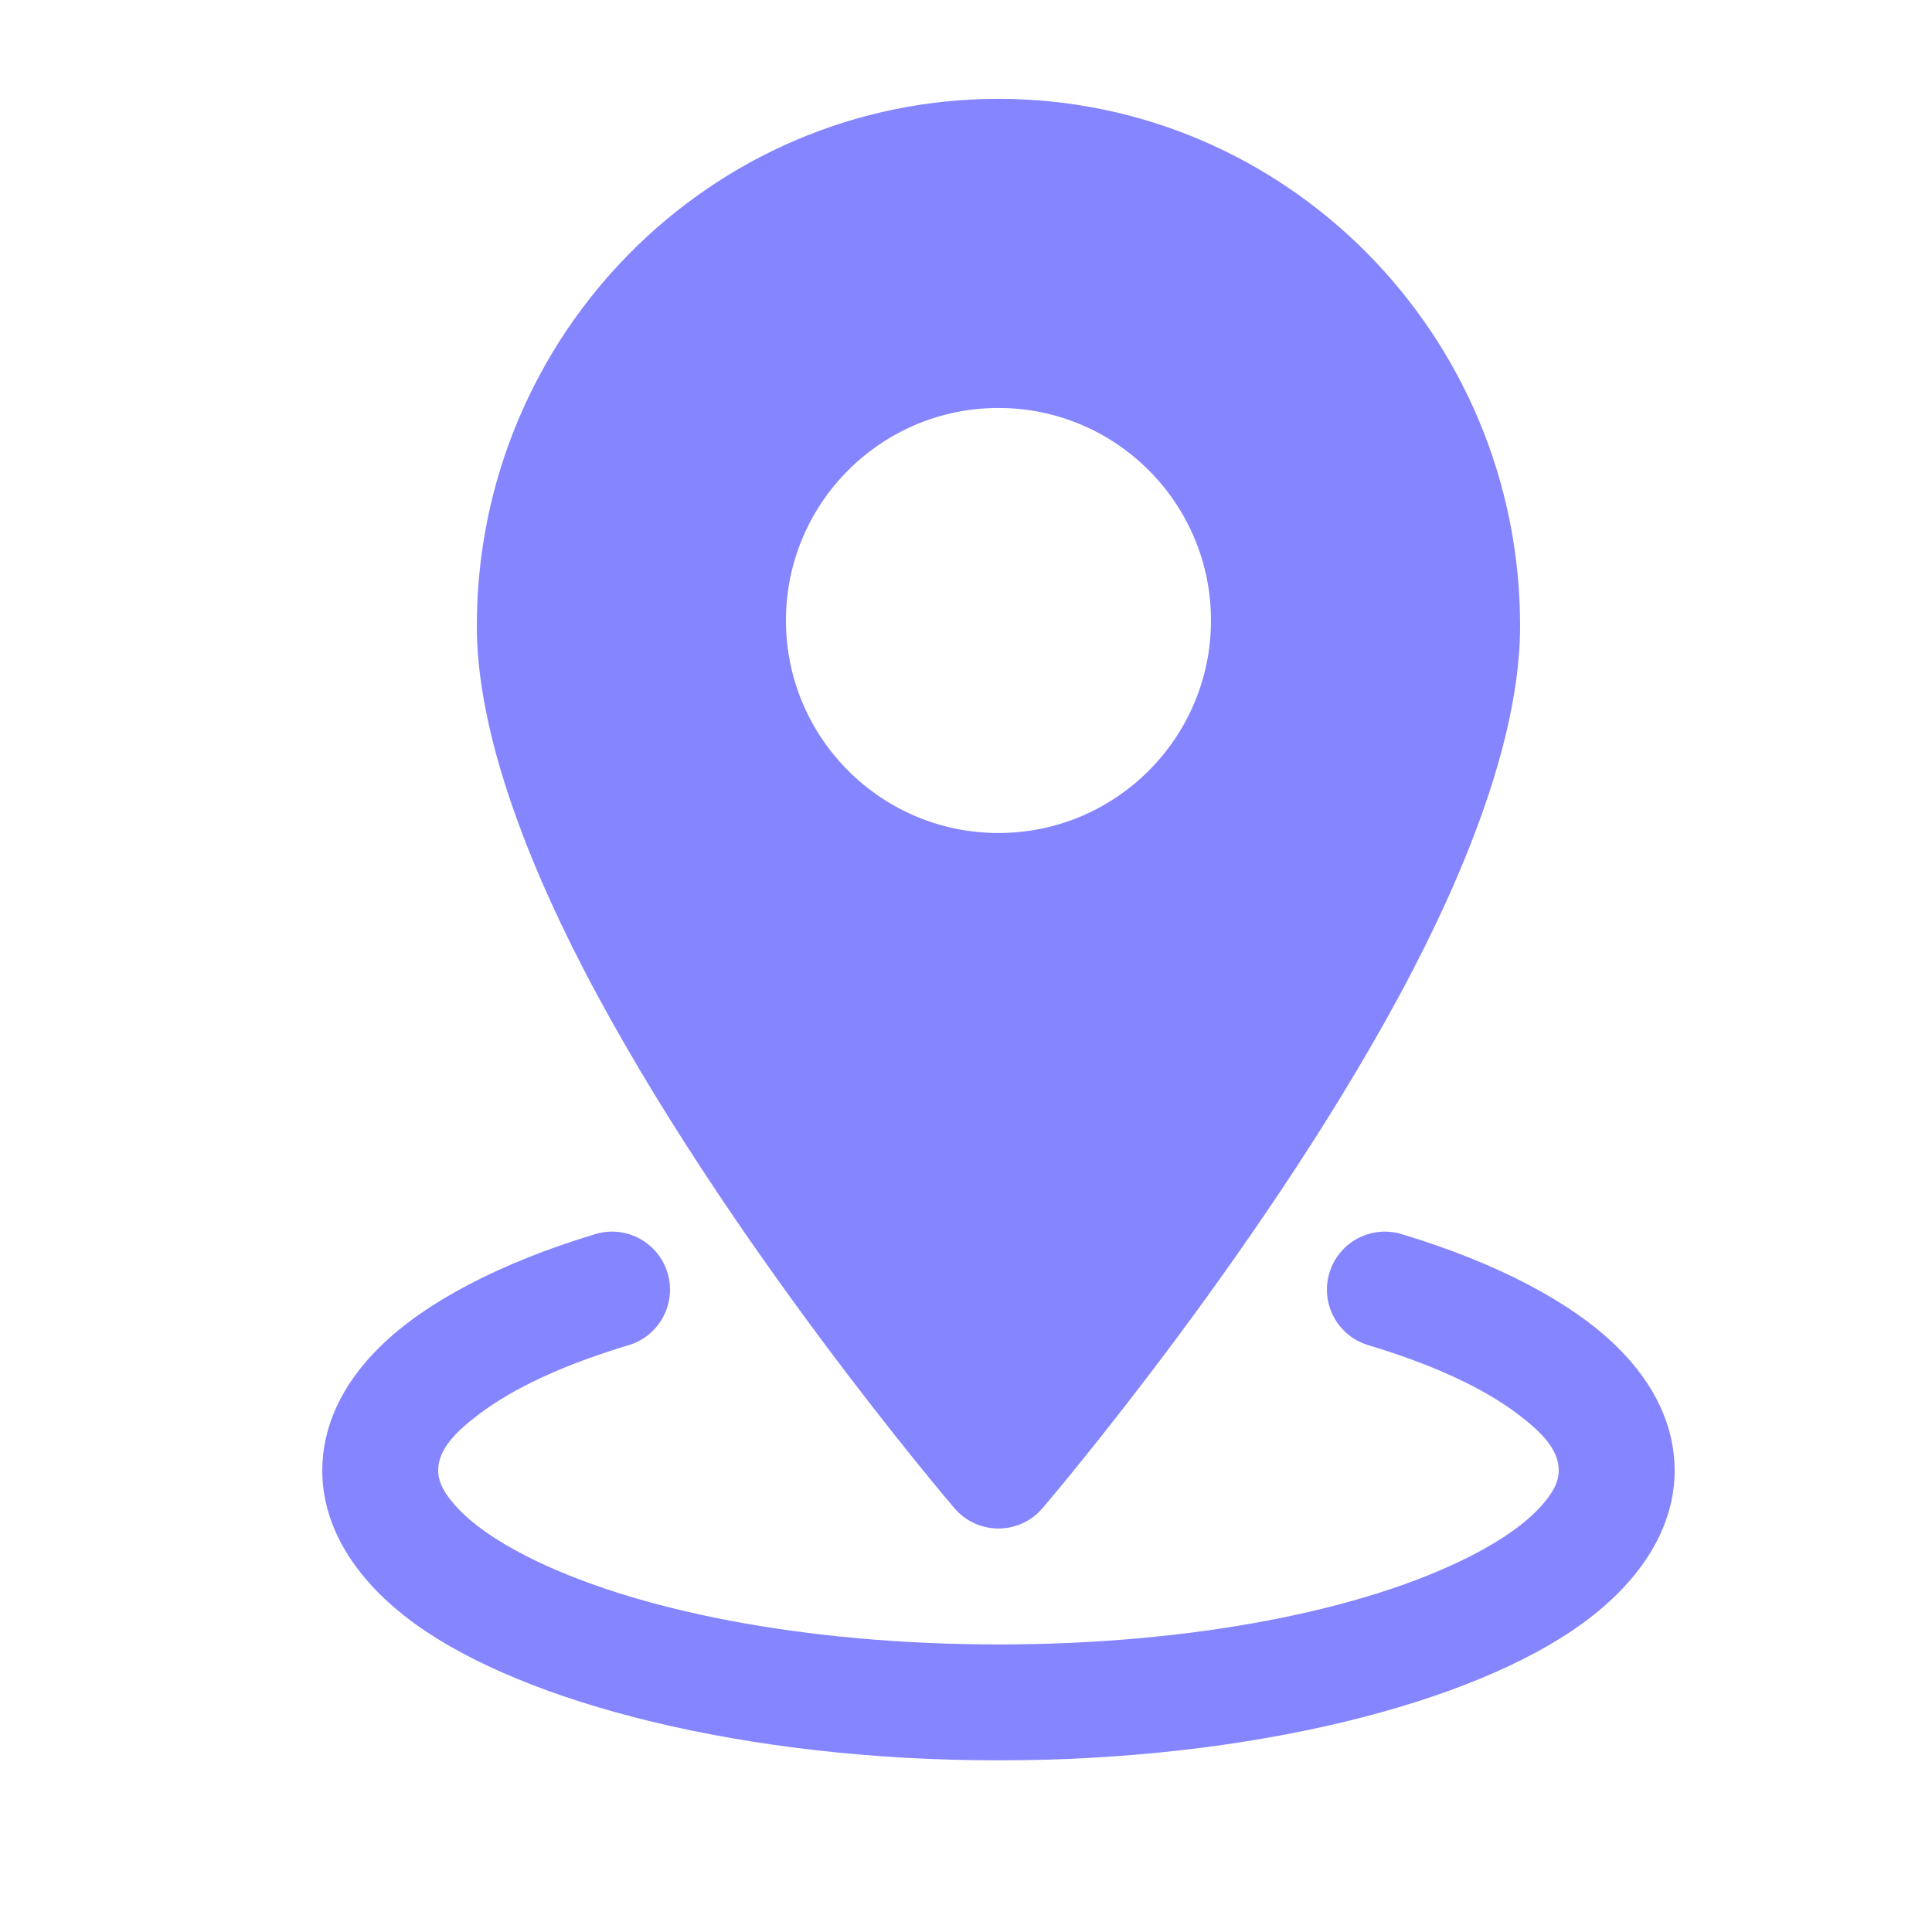
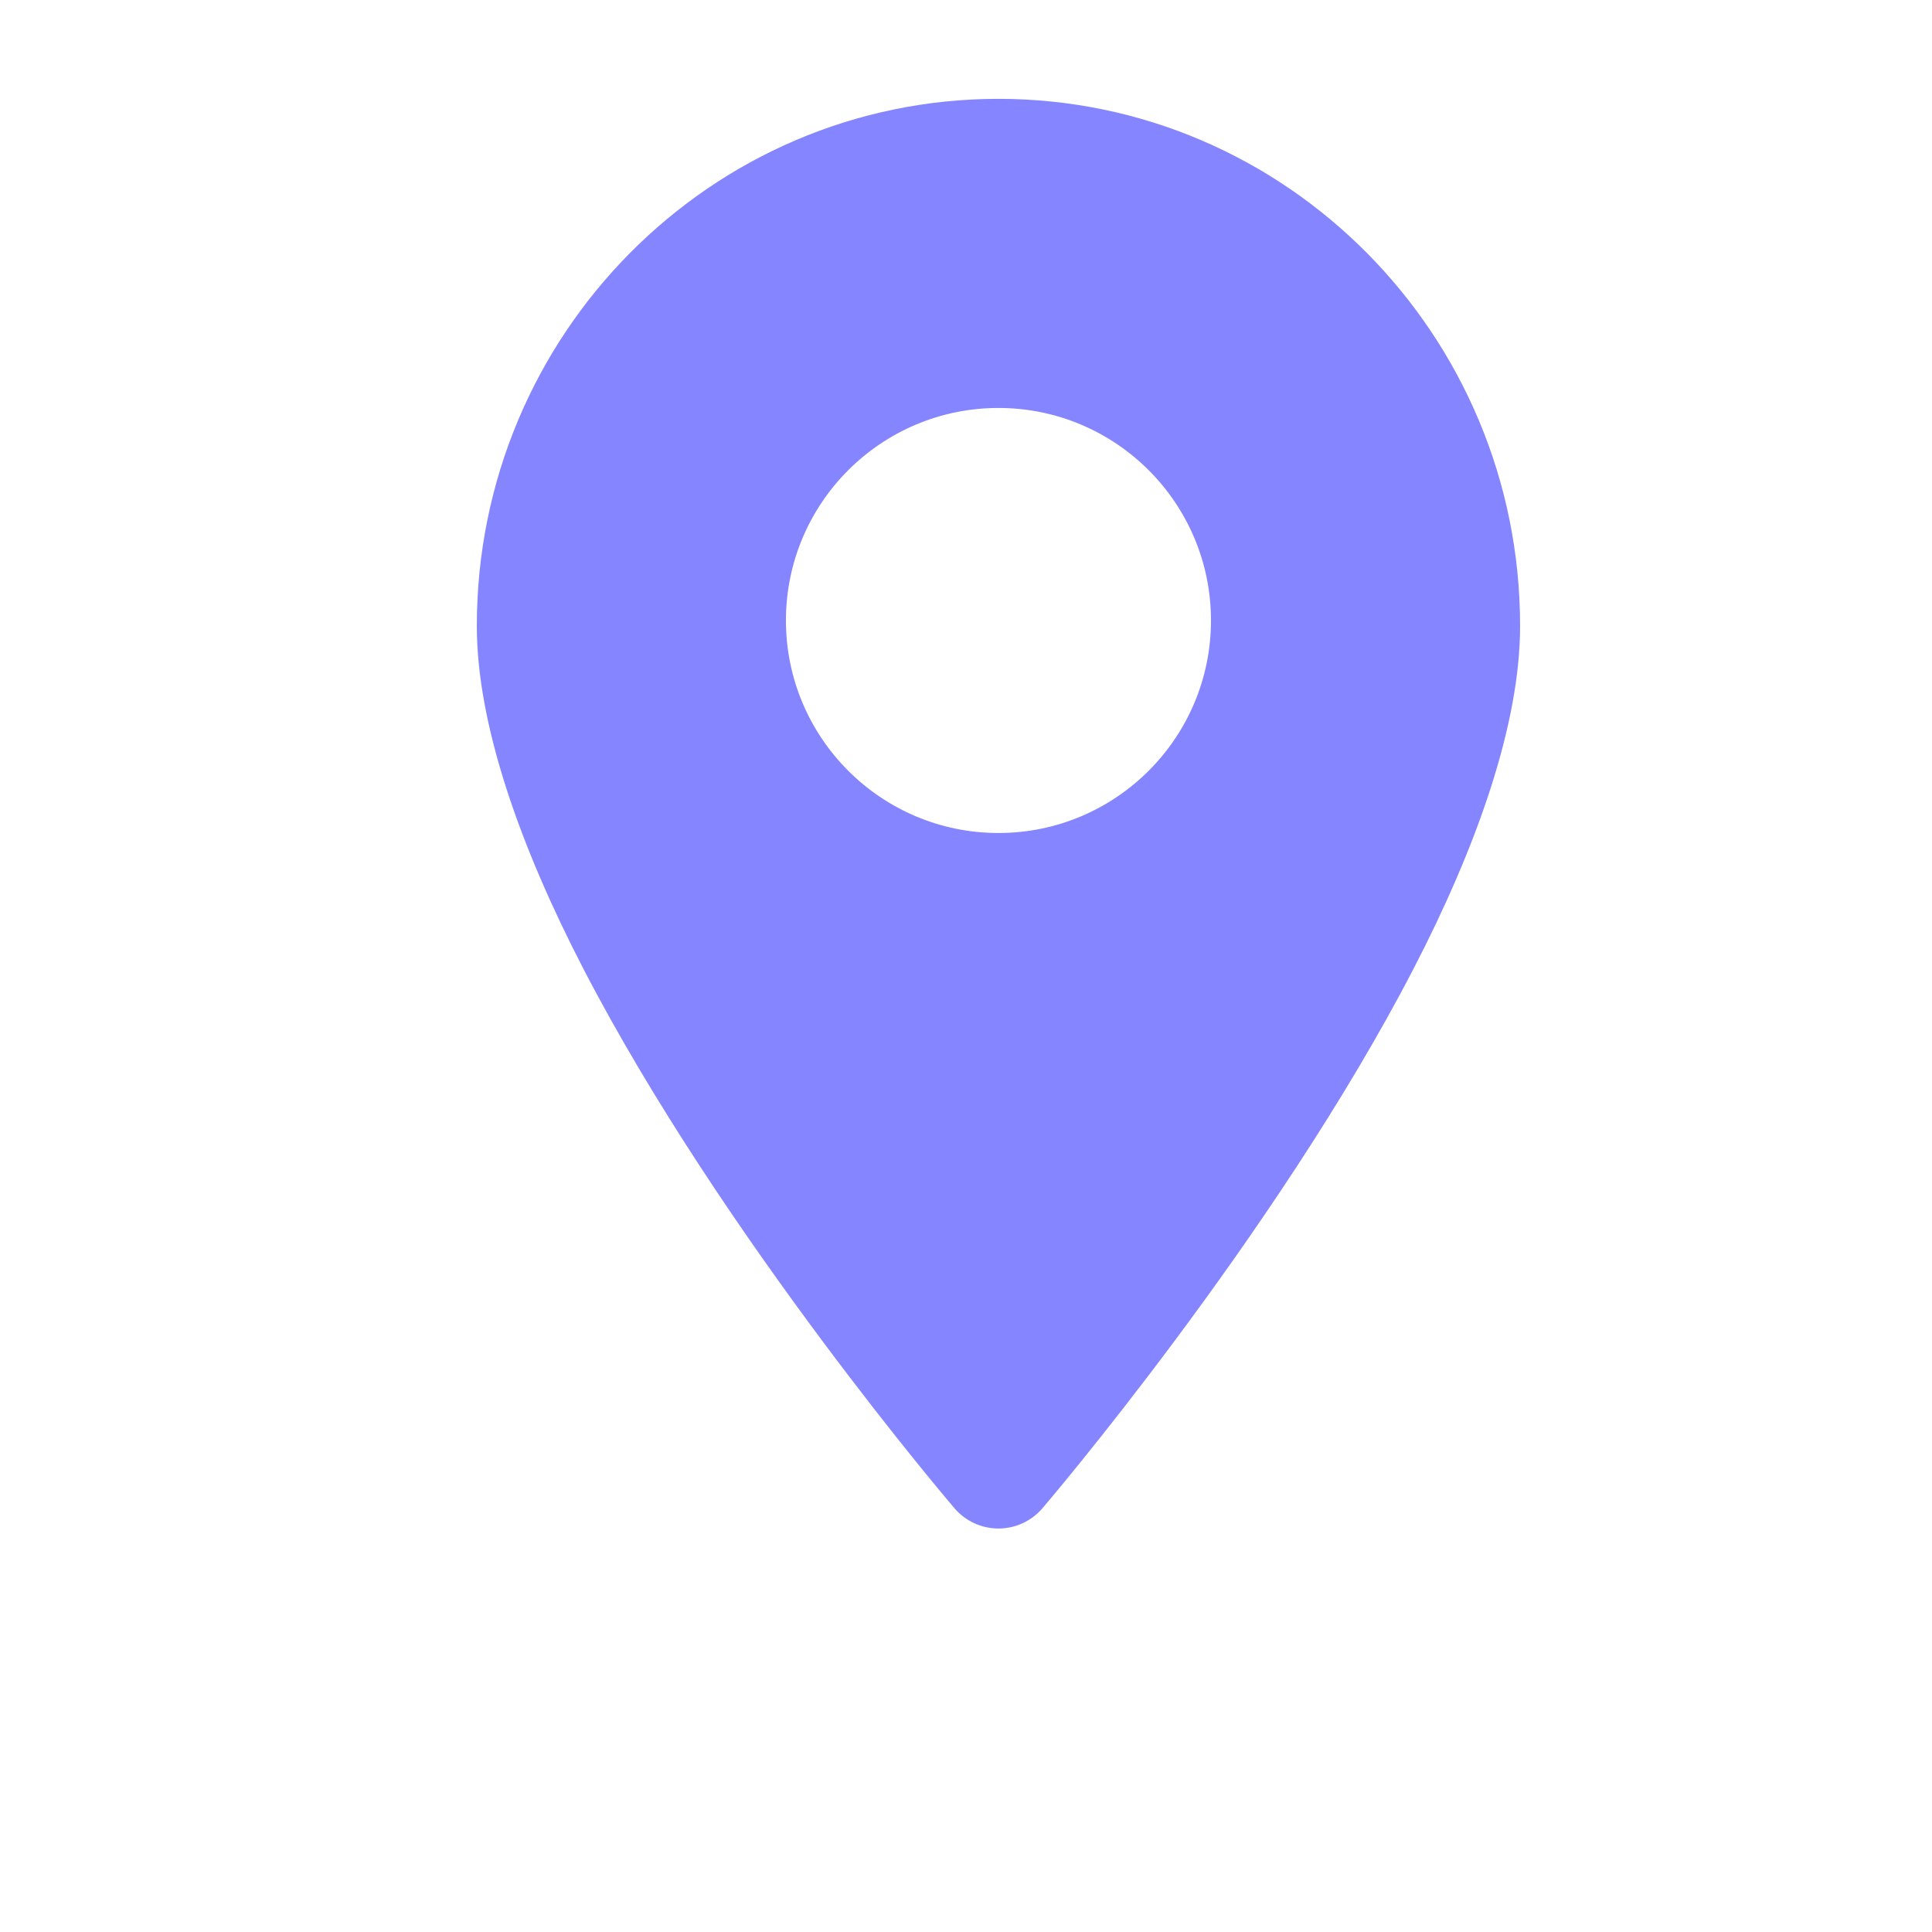
<svg xmlns="http://www.w3.org/2000/svg" width="25" height="25" viewBox="0 0 25 25" fill="none">
  <path fill-rule="evenodd" clip-rule="evenodd" d="M12.92 1.279C9.197 1.279 6.17 4.333 6.17 8.1C6.17 9.376 6.732 10.959 7.55 12.538C9.351 16.015 12.351 19.517 12.351 19.517C12.493 19.683 12.701 19.779 12.92 19.779C13.139 19.779 13.347 19.683 13.489 19.517C13.489 19.517 16.489 16.015 18.29 12.538C19.108 10.959 19.67 9.376 19.67 8.1C19.67 4.333 16.643 1.279 12.92 1.279ZM12.92 5.279C11.402 5.279 10.17 6.511 10.17 8.029C10.17 9.547 11.402 10.779 12.92 10.779C14.438 10.779 15.67 9.547 15.67 8.029C15.67 6.511 14.438 5.279 12.92 5.279Z" fill="#8585FF" />
-   <path fill-rule="evenodd" clip-rule="evenodd" d="M17.704 17.406C18.517 17.65 19.187 17.952 19.65 18.306C19.95 18.534 20.17 18.757 20.17 19.029C20.17 19.189 20.079 19.334 19.951 19.479C19.739 19.718 19.424 19.933 19.034 20.133C17.656 20.838 15.428 21.279 12.92 21.279C10.412 21.279 8.184 20.838 6.806 20.133C6.416 19.933 6.101 19.718 5.889 19.479C5.761 19.334 5.67 19.189 5.67 19.029C5.67 18.757 5.89 18.534 6.19 18.306C6.653 17.952 7.323 17.65 8.136 17.406C8.532 17.287 8.757 16.868 8.638 16.472C8.519 16.075 8.1 15.85 7.704 15.969C6.466 16.342 5.504 16.853 4.926 17.418C4.418 17.913 4.17 18.467 4.17 19.029C4.17 19.731 4.567 20.431 5.374 21.015C6.79 22.039 9.634 22.779 12.92 22.779C16.206 22.779 19.05 22.039 20.466 21.015C21.273 20.431 21.67 19.731 21.67 19.029C21.67 18.467 21.422 17.913 20.914 17.418C20.336 16.853 19.374 16.342 18.136 15.969C17.74 15.85 17.321 16.075 17.202 16.472C17.083 16.868 17.308 17.287 17.704 17.406Z" fill="#8585FF" />
</svg>